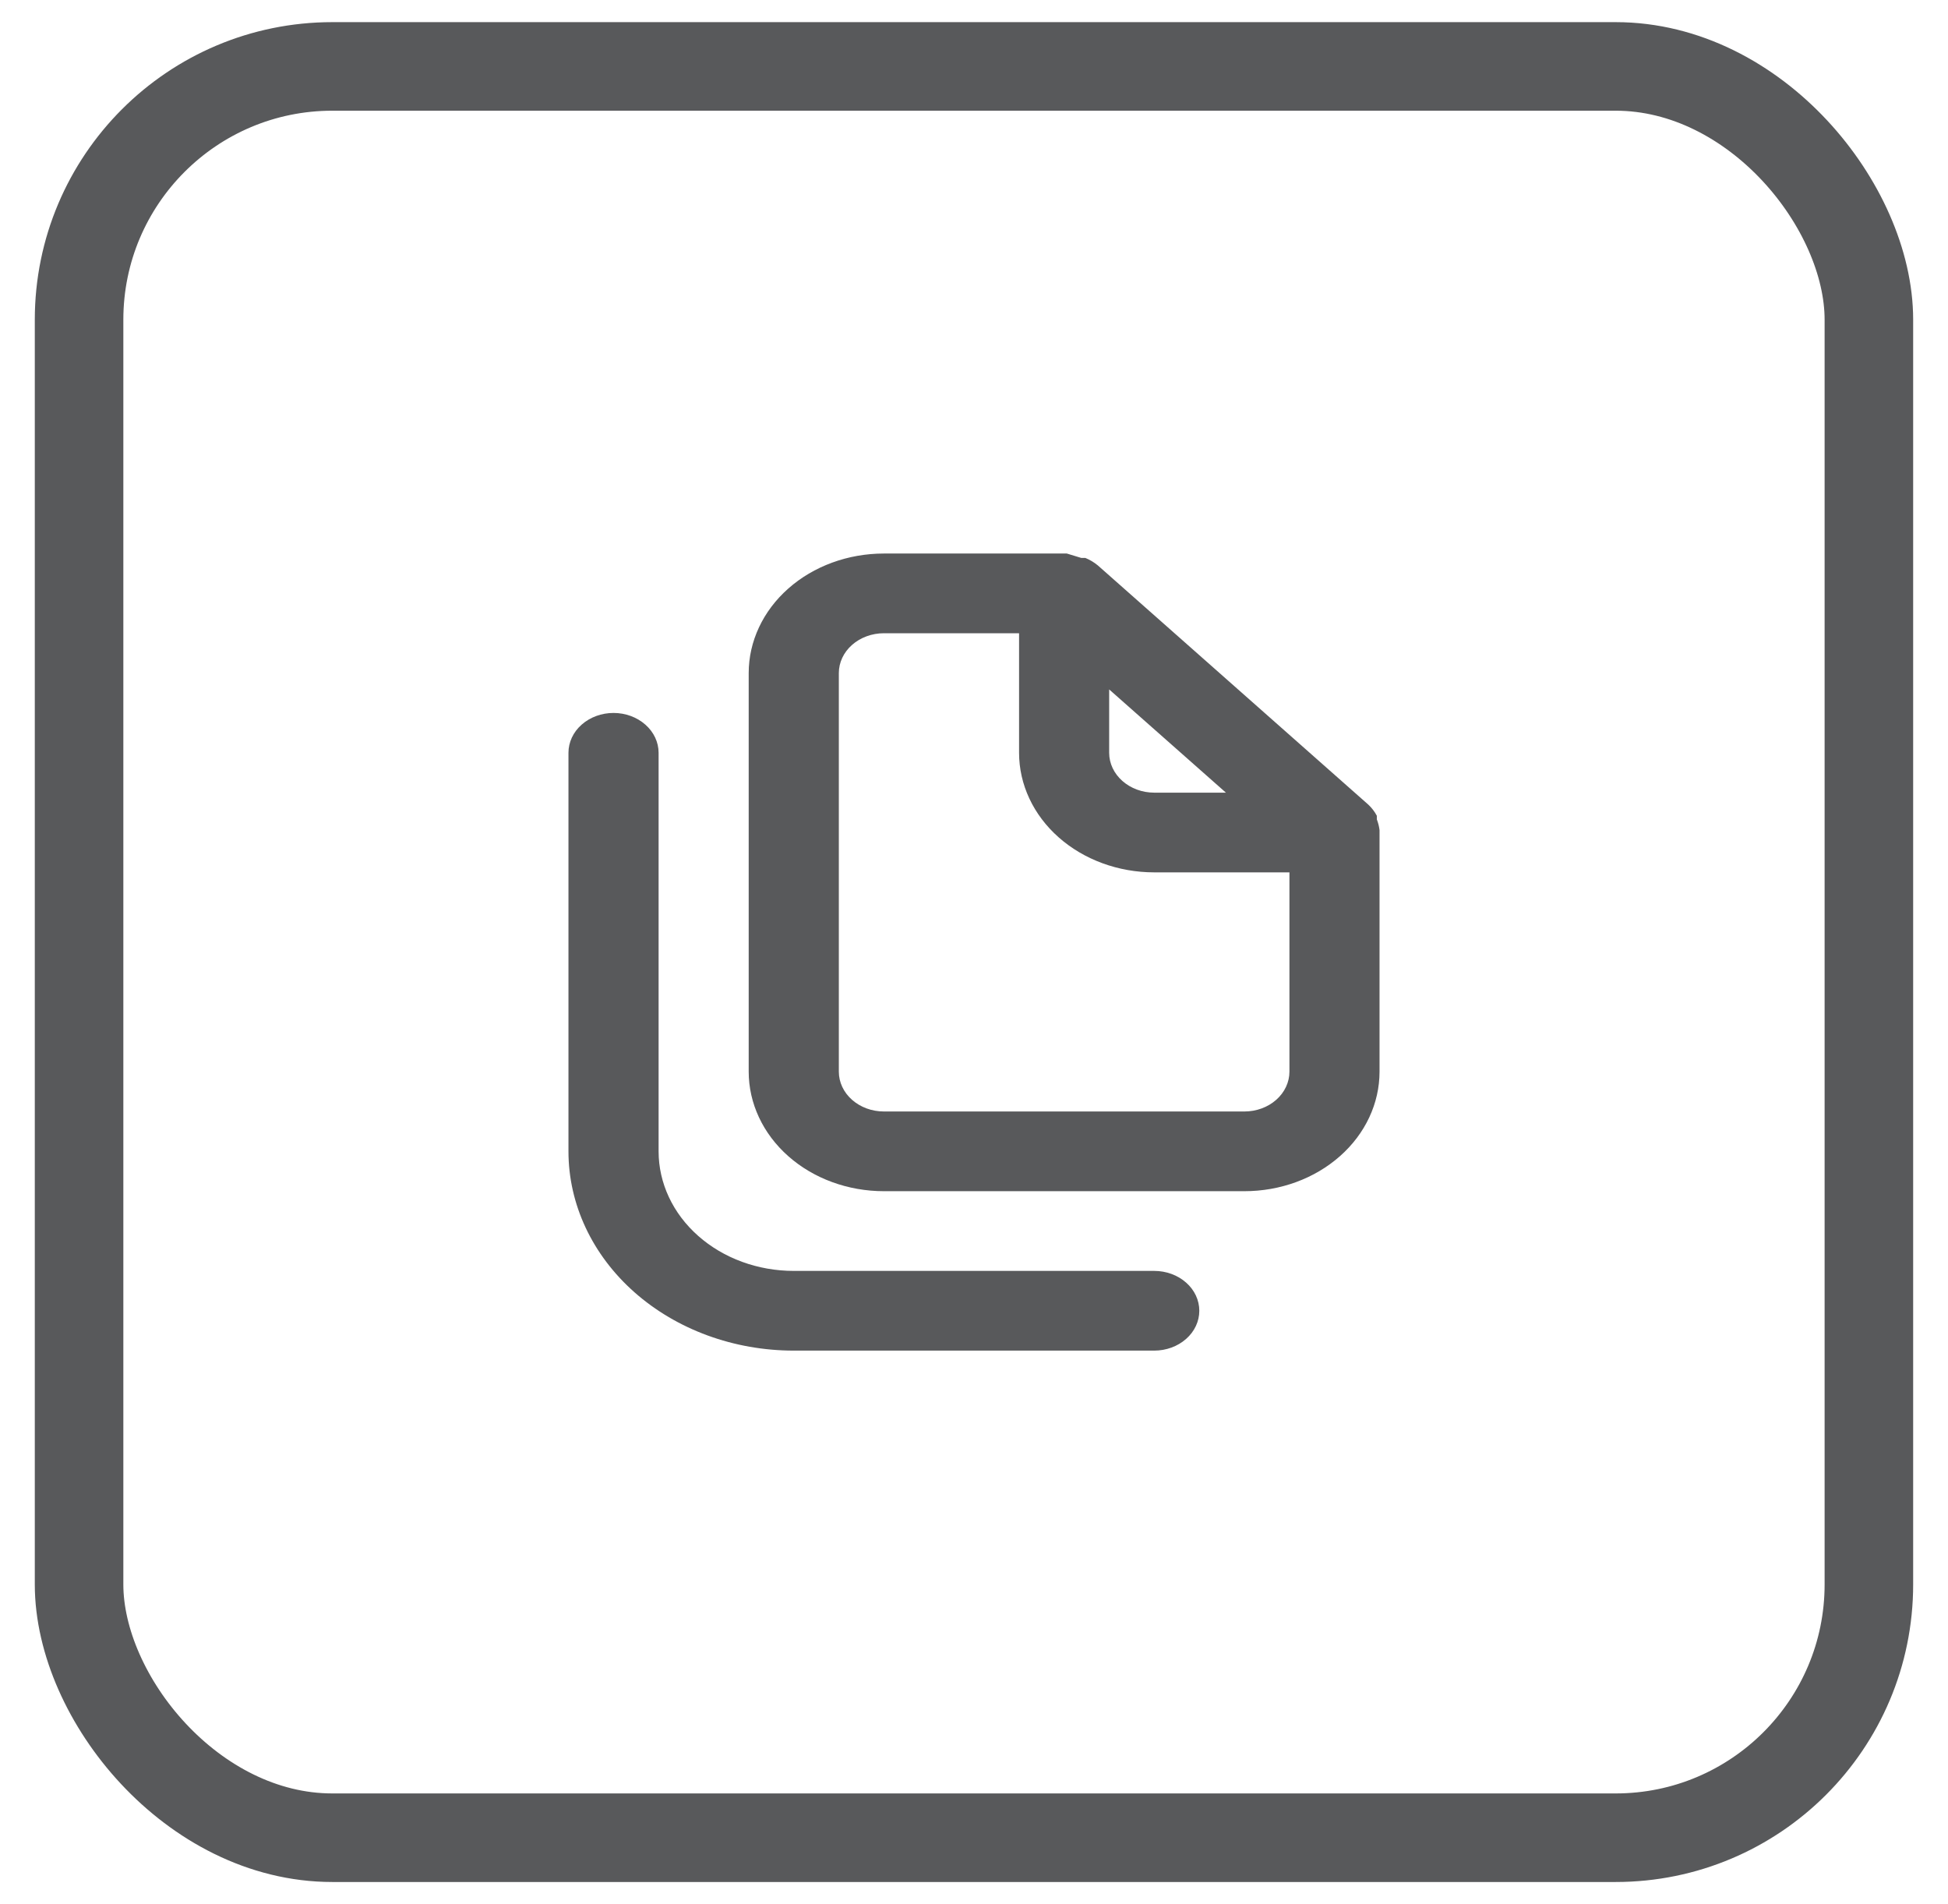
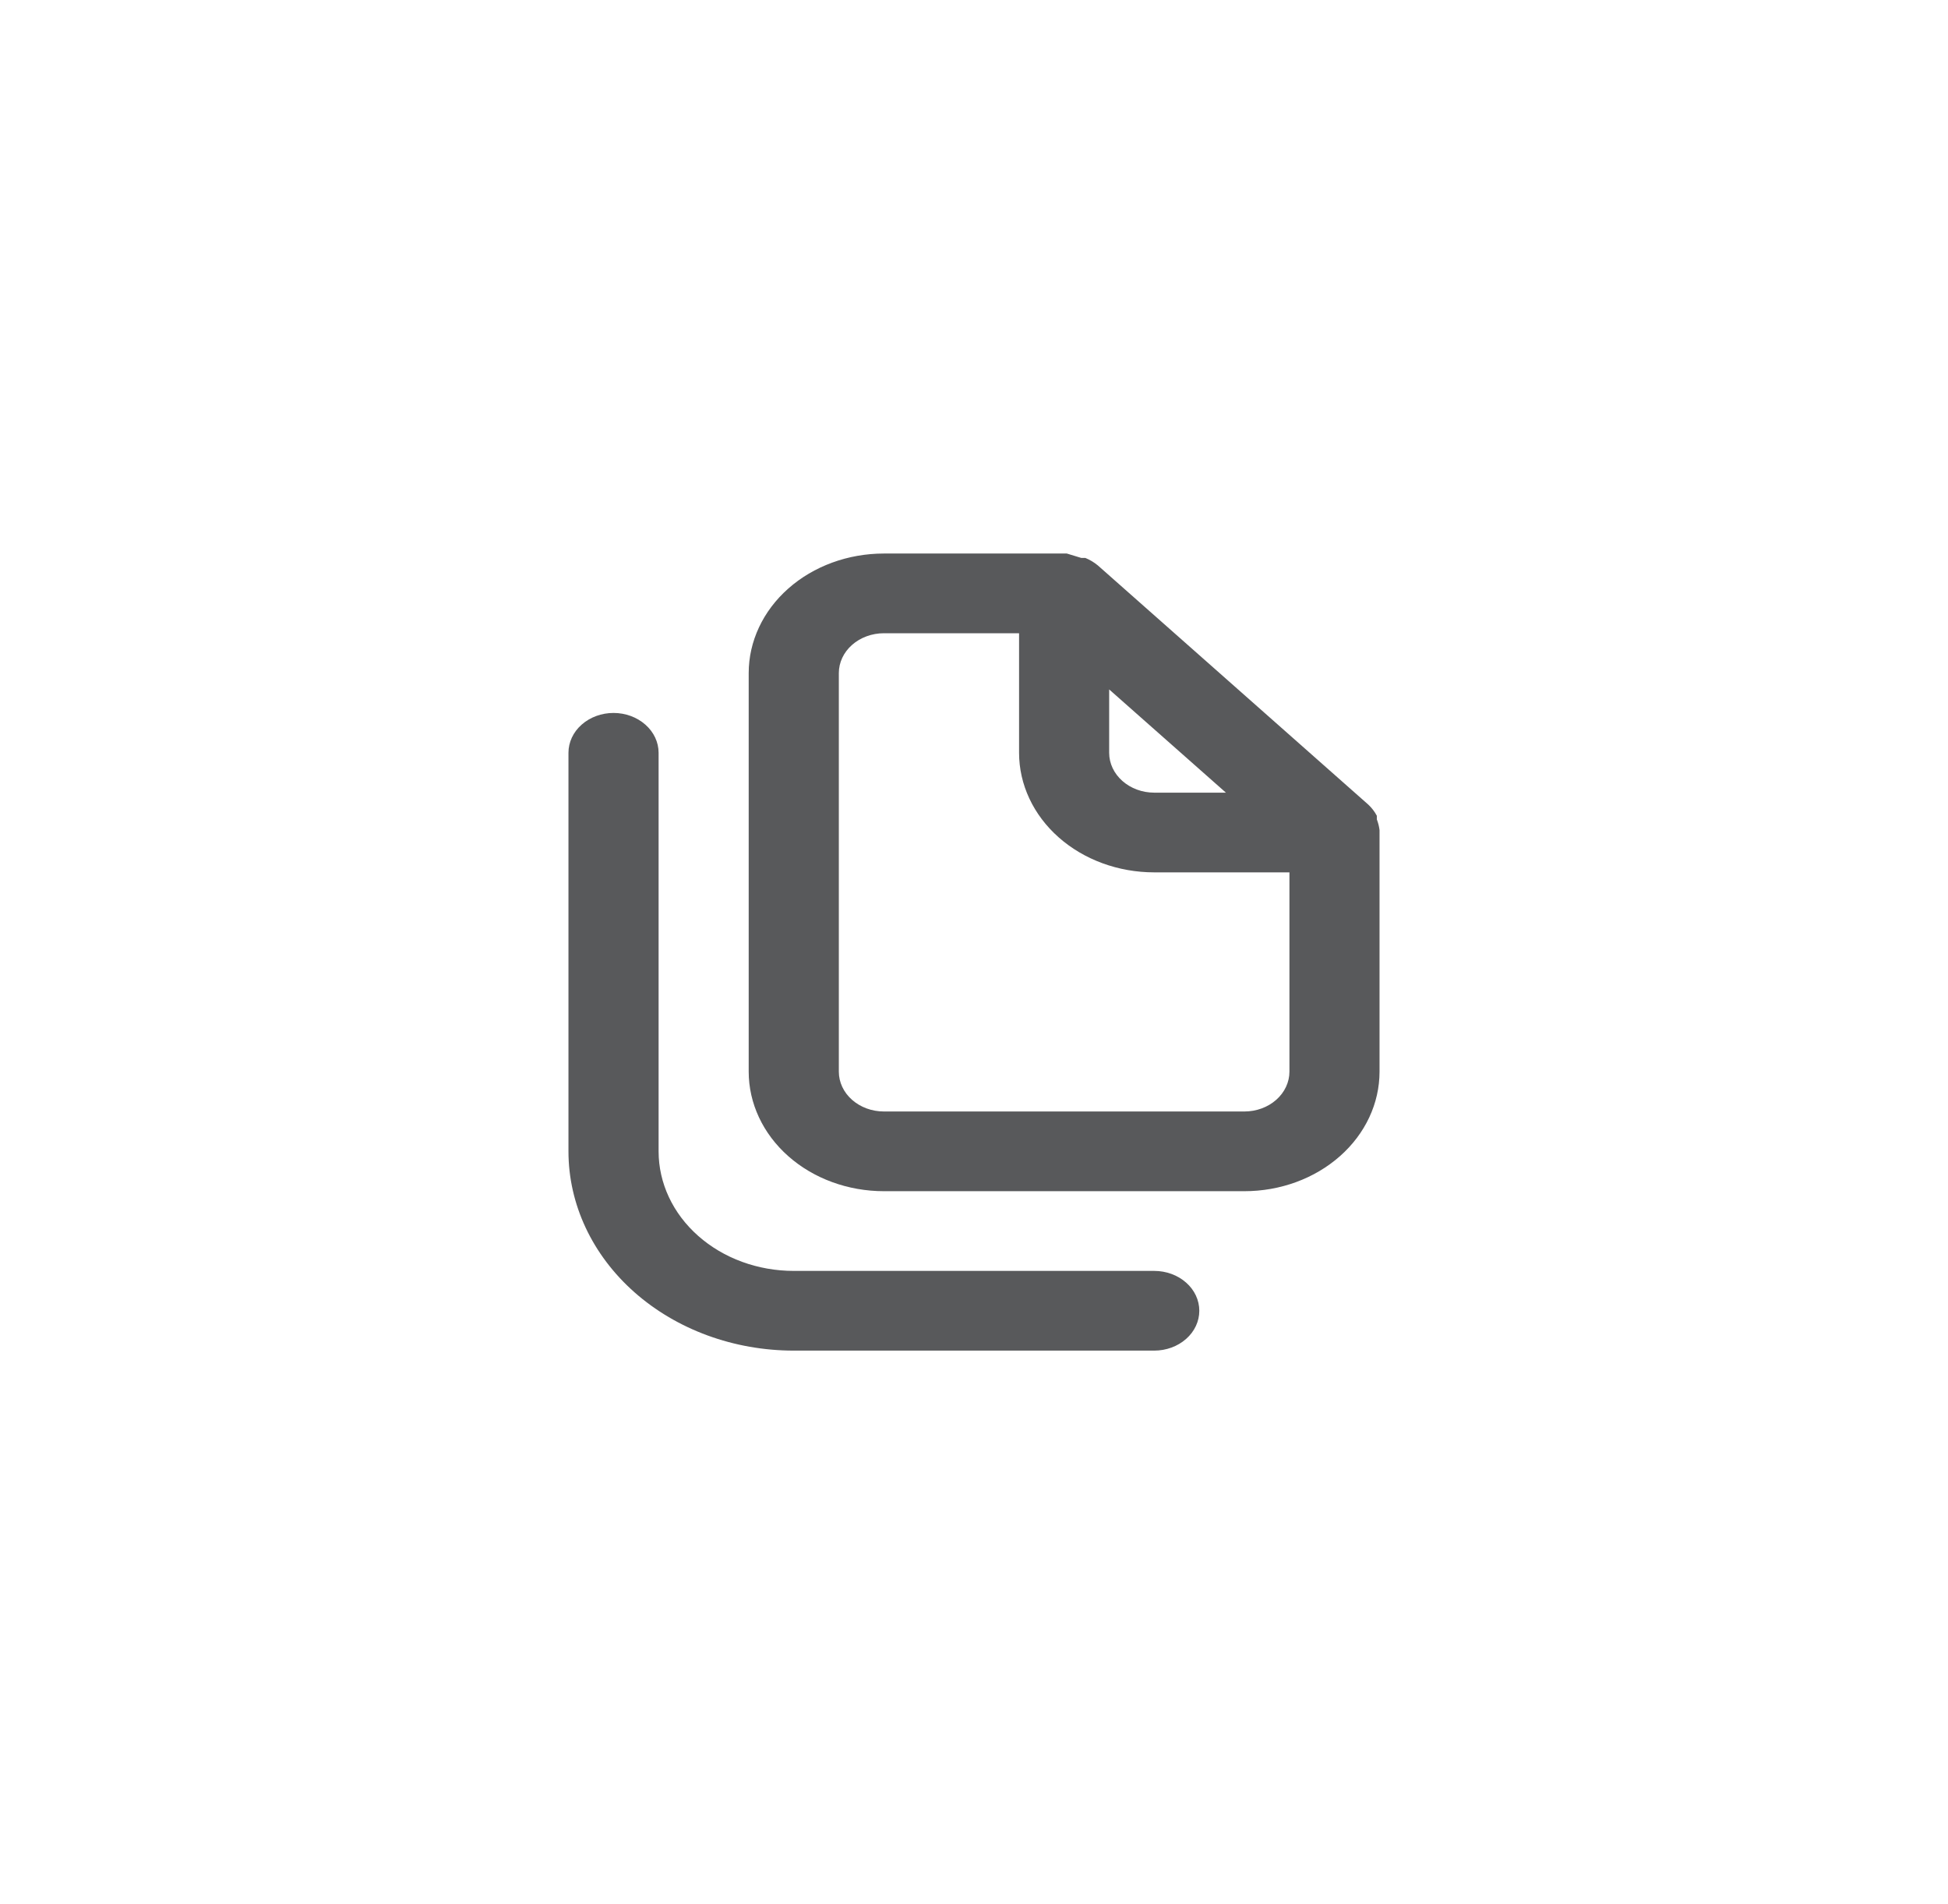
<svg xmlns="http://www.w3.org/2000/svg" width="44" height="43" viewBox="0 0 44 43" fill="none">
-   <rect x="1.786" y="1.5" width="40.427" height="40" rx="5.72" stroke="#58595B" stroke-width="2" />
  <path d="M26.071 28.7H17.929C17.119 28.7 16.342 28.416 15.77 27.909C15.197 27.403 14.876 26.716 14.876 26V17C14.876 16.761 14.768 16.532 14.577 16.364C14.386 16.195 14.128 16.1 13.858 16.1C13.588 16.1 13.329 16.195 13.138 16.364C12.947 16.532 12.84 16.761 12.84 17V26C12.84 27.194 13.376 28.338 14.33 29.182C15.285 30.026 16.579 30.5 17.929 30.5H26.071C26.341 30.5 26.6 30.405 26.791 30.236C26.982 30.068 27.089 29.839 27.089 29.6C27.089 29.361 26.982 29.132 26.791 28.964C26.6 28.795 26.341 28.7 26.071 28.7ZM31.16 18.746C31.15 18.663 31.129 18.582 31.099 18.503V18.422C31.05 18.329 30.985 18.244 30.906 18.17L24.799 12.77C24.715 12.7 24.619 12.642 24.514 12.599H24.422L24.097 12.5H19.965C19.155 12.5 18.378 12.784 17.805 13.291C17.233 13.797 16.911 14.484 16.911 15.2V24.2C16.911 24.916 17.233 25.603 17.805 26.109C18.378 26.616 19.155 26.9 19.965 26.9H28.107C28.917 26.9 29.693 26.616 30.266 26.109C30.839 25.603 31.16 24.916 31.16 24.2V18.8C31.16 18.8 31.16 18.8 31.16 18.746ZM25.053 15.569L27.69 17.9H26.071C25.801 17.9 25.543 17.805 25.352 17.636C25.161 17.468 25.053 17.239 25.053 17V15.569ZM29.125 24.2C29.125 24.439 29.017 24.668 28.827 24.836C28.636 25.005 28.377 25.1 28.107 25.1H19.965C19.695 25.1 19.436 25.005 19.245 24.836C19.054 24.668 18.947 24.439 18.947 24.2V15.2C18.947 14.961 19.054 14.732 19.245 14.564C19.436 14.395 19.695 14.3 19.965 14.3H23.018V17C23.018 17.716 23.34 18.403 23.912 18.909C24.485 19.416 25.262 19.7 26.071 19.7H29.125V24.2Z" fill="#58595B" />
</svg>